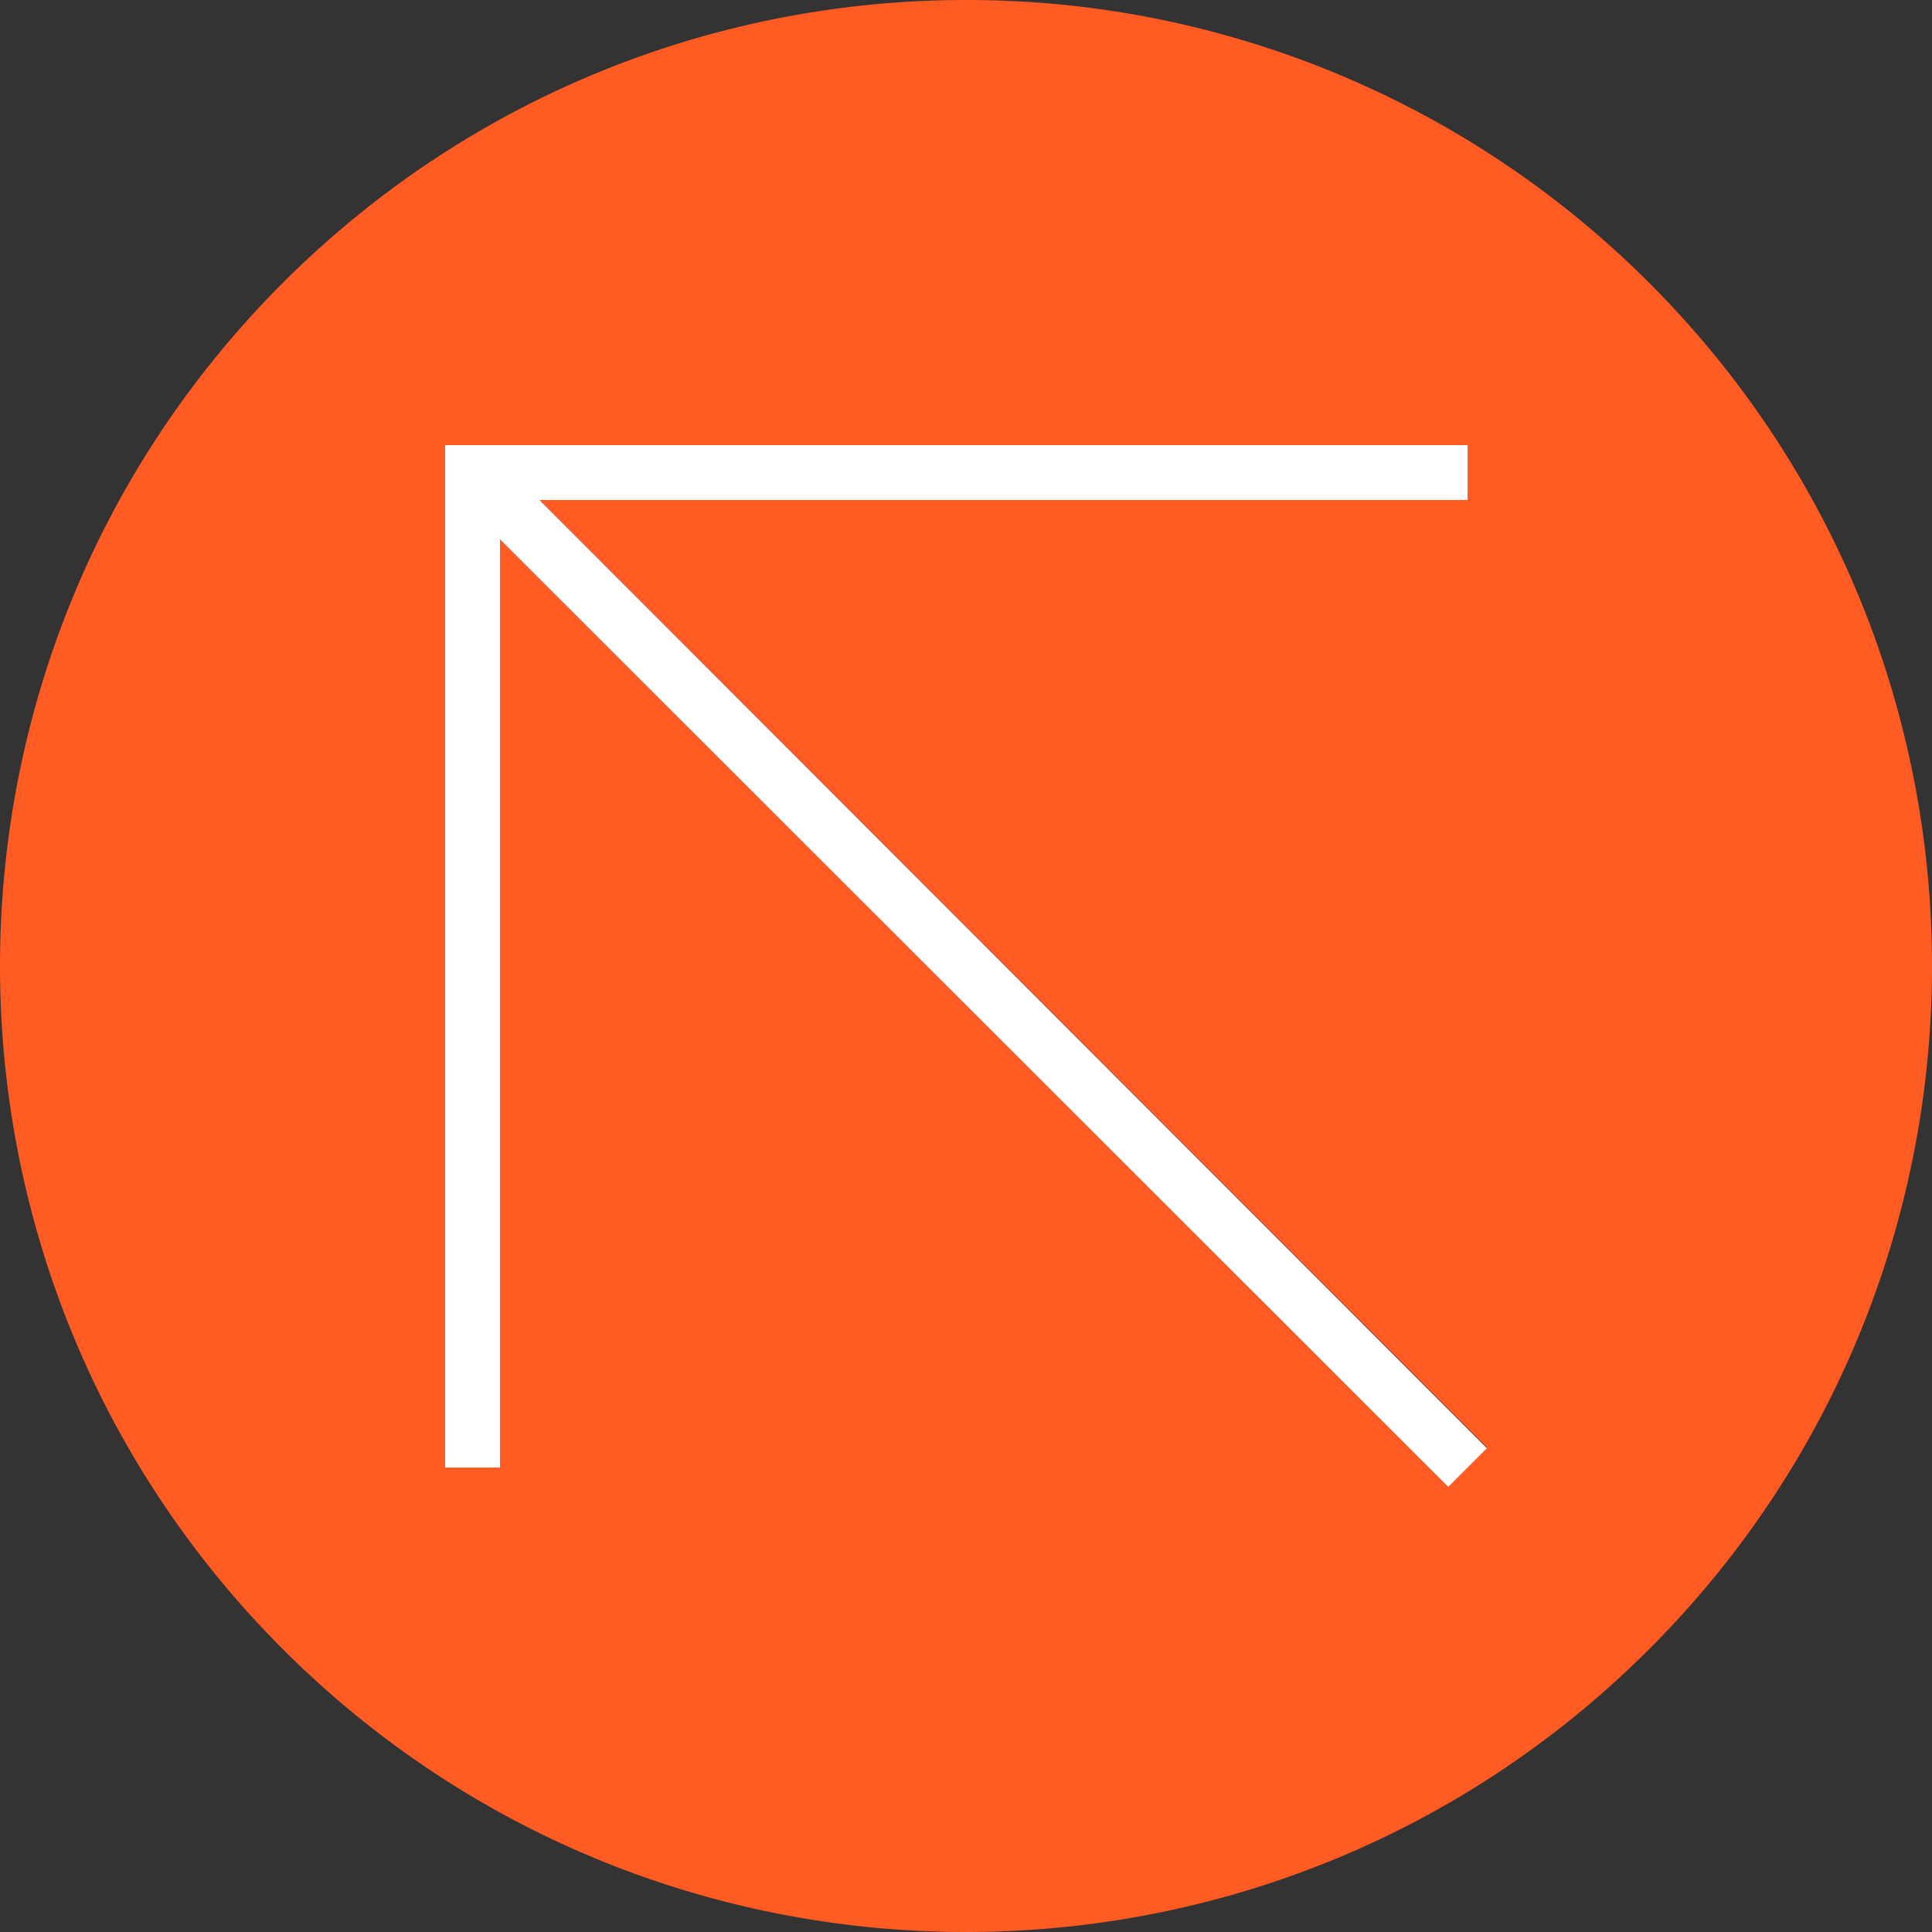
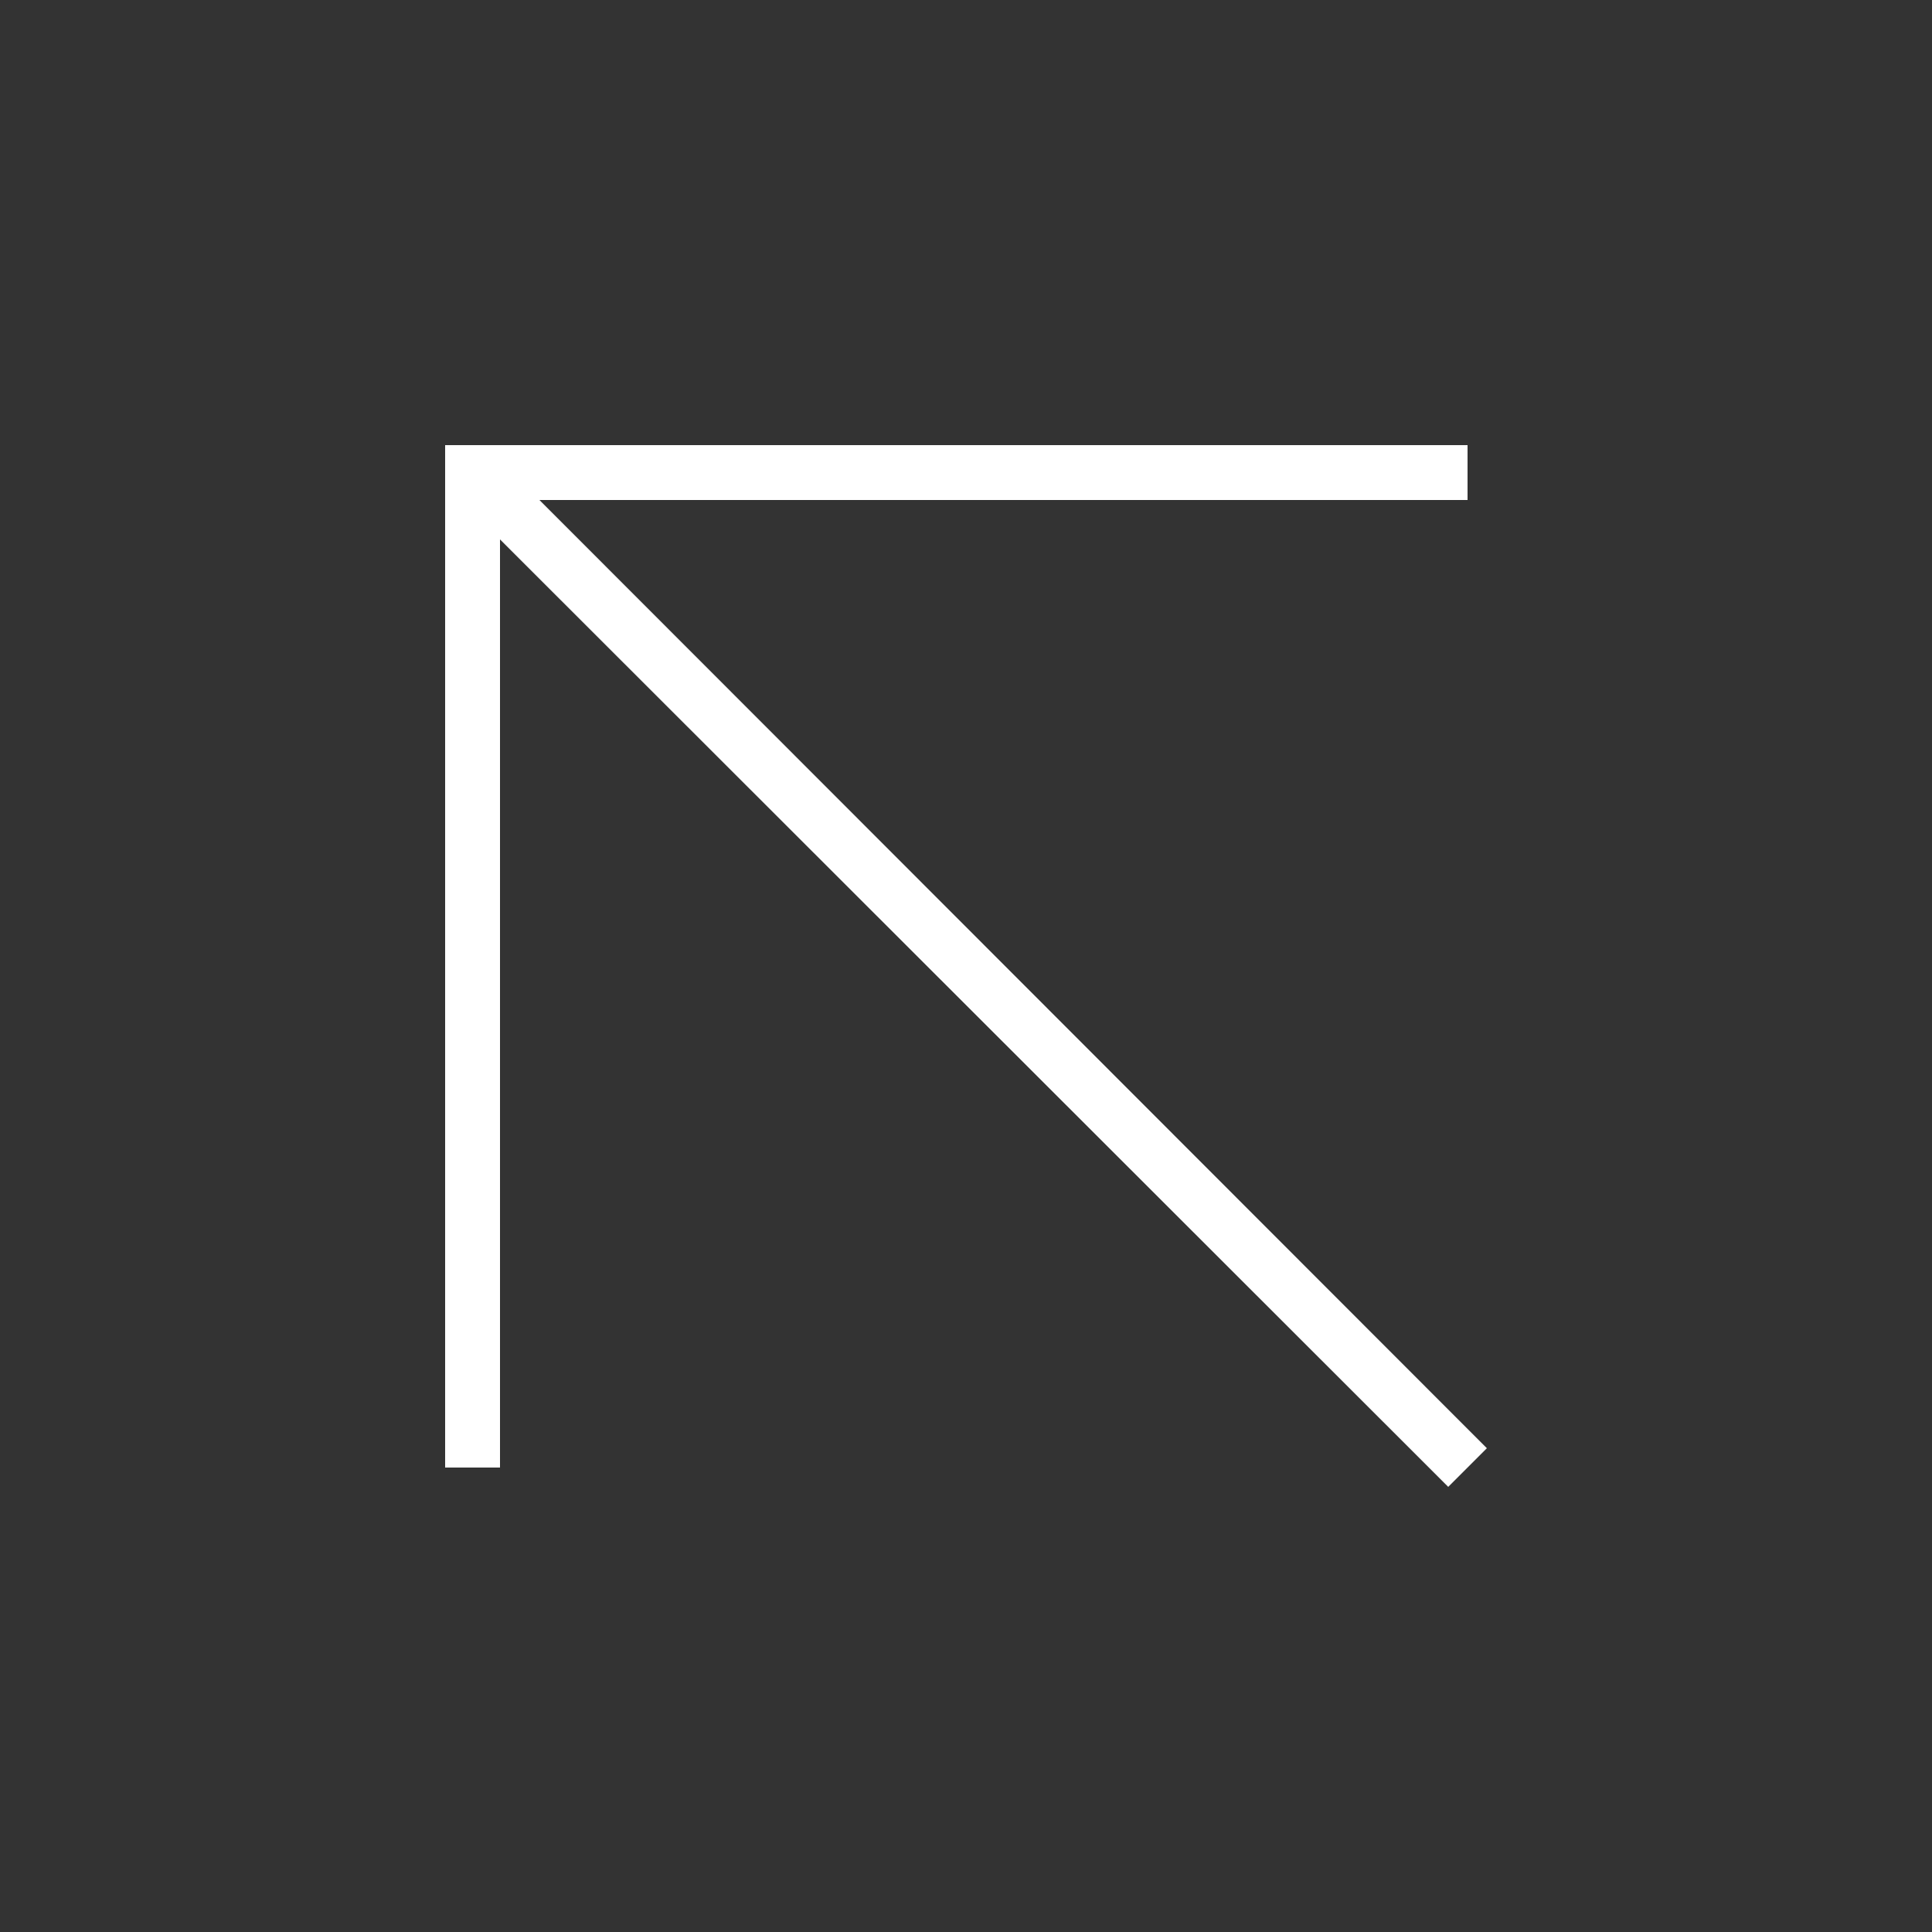
<svg xmlns="http://www.w3.org/2000/svg" viewBox="0 0 25 25">
  <rect x="0" y="0" width="25" height="25" fill="#333333" stroke="none" />
-   <path d="M3.66 3.66c-4.88 4.88-4.88 12.8 0 17.68s12.8 4.88 17.68 0c4.88-4.88 4.88-12.8 0-17.68A12.463 12.463 0 0 0 12.5 0C9.3 0 6.1 1.22 3.66 3.66Zm15.08 15.58L6.47 6.98v12.01h-.71V5.76h13.23v.71H6.98l12.26 12.26-.5.5Z" style="fill:#ff5b23" />
  <path d="M18.99 6.47v-.71H5.76v13.23h.71V6.98l12.27 12.26.5-.5L6.98 6.47h12.01z" style="fill:#fff" />
</svg>